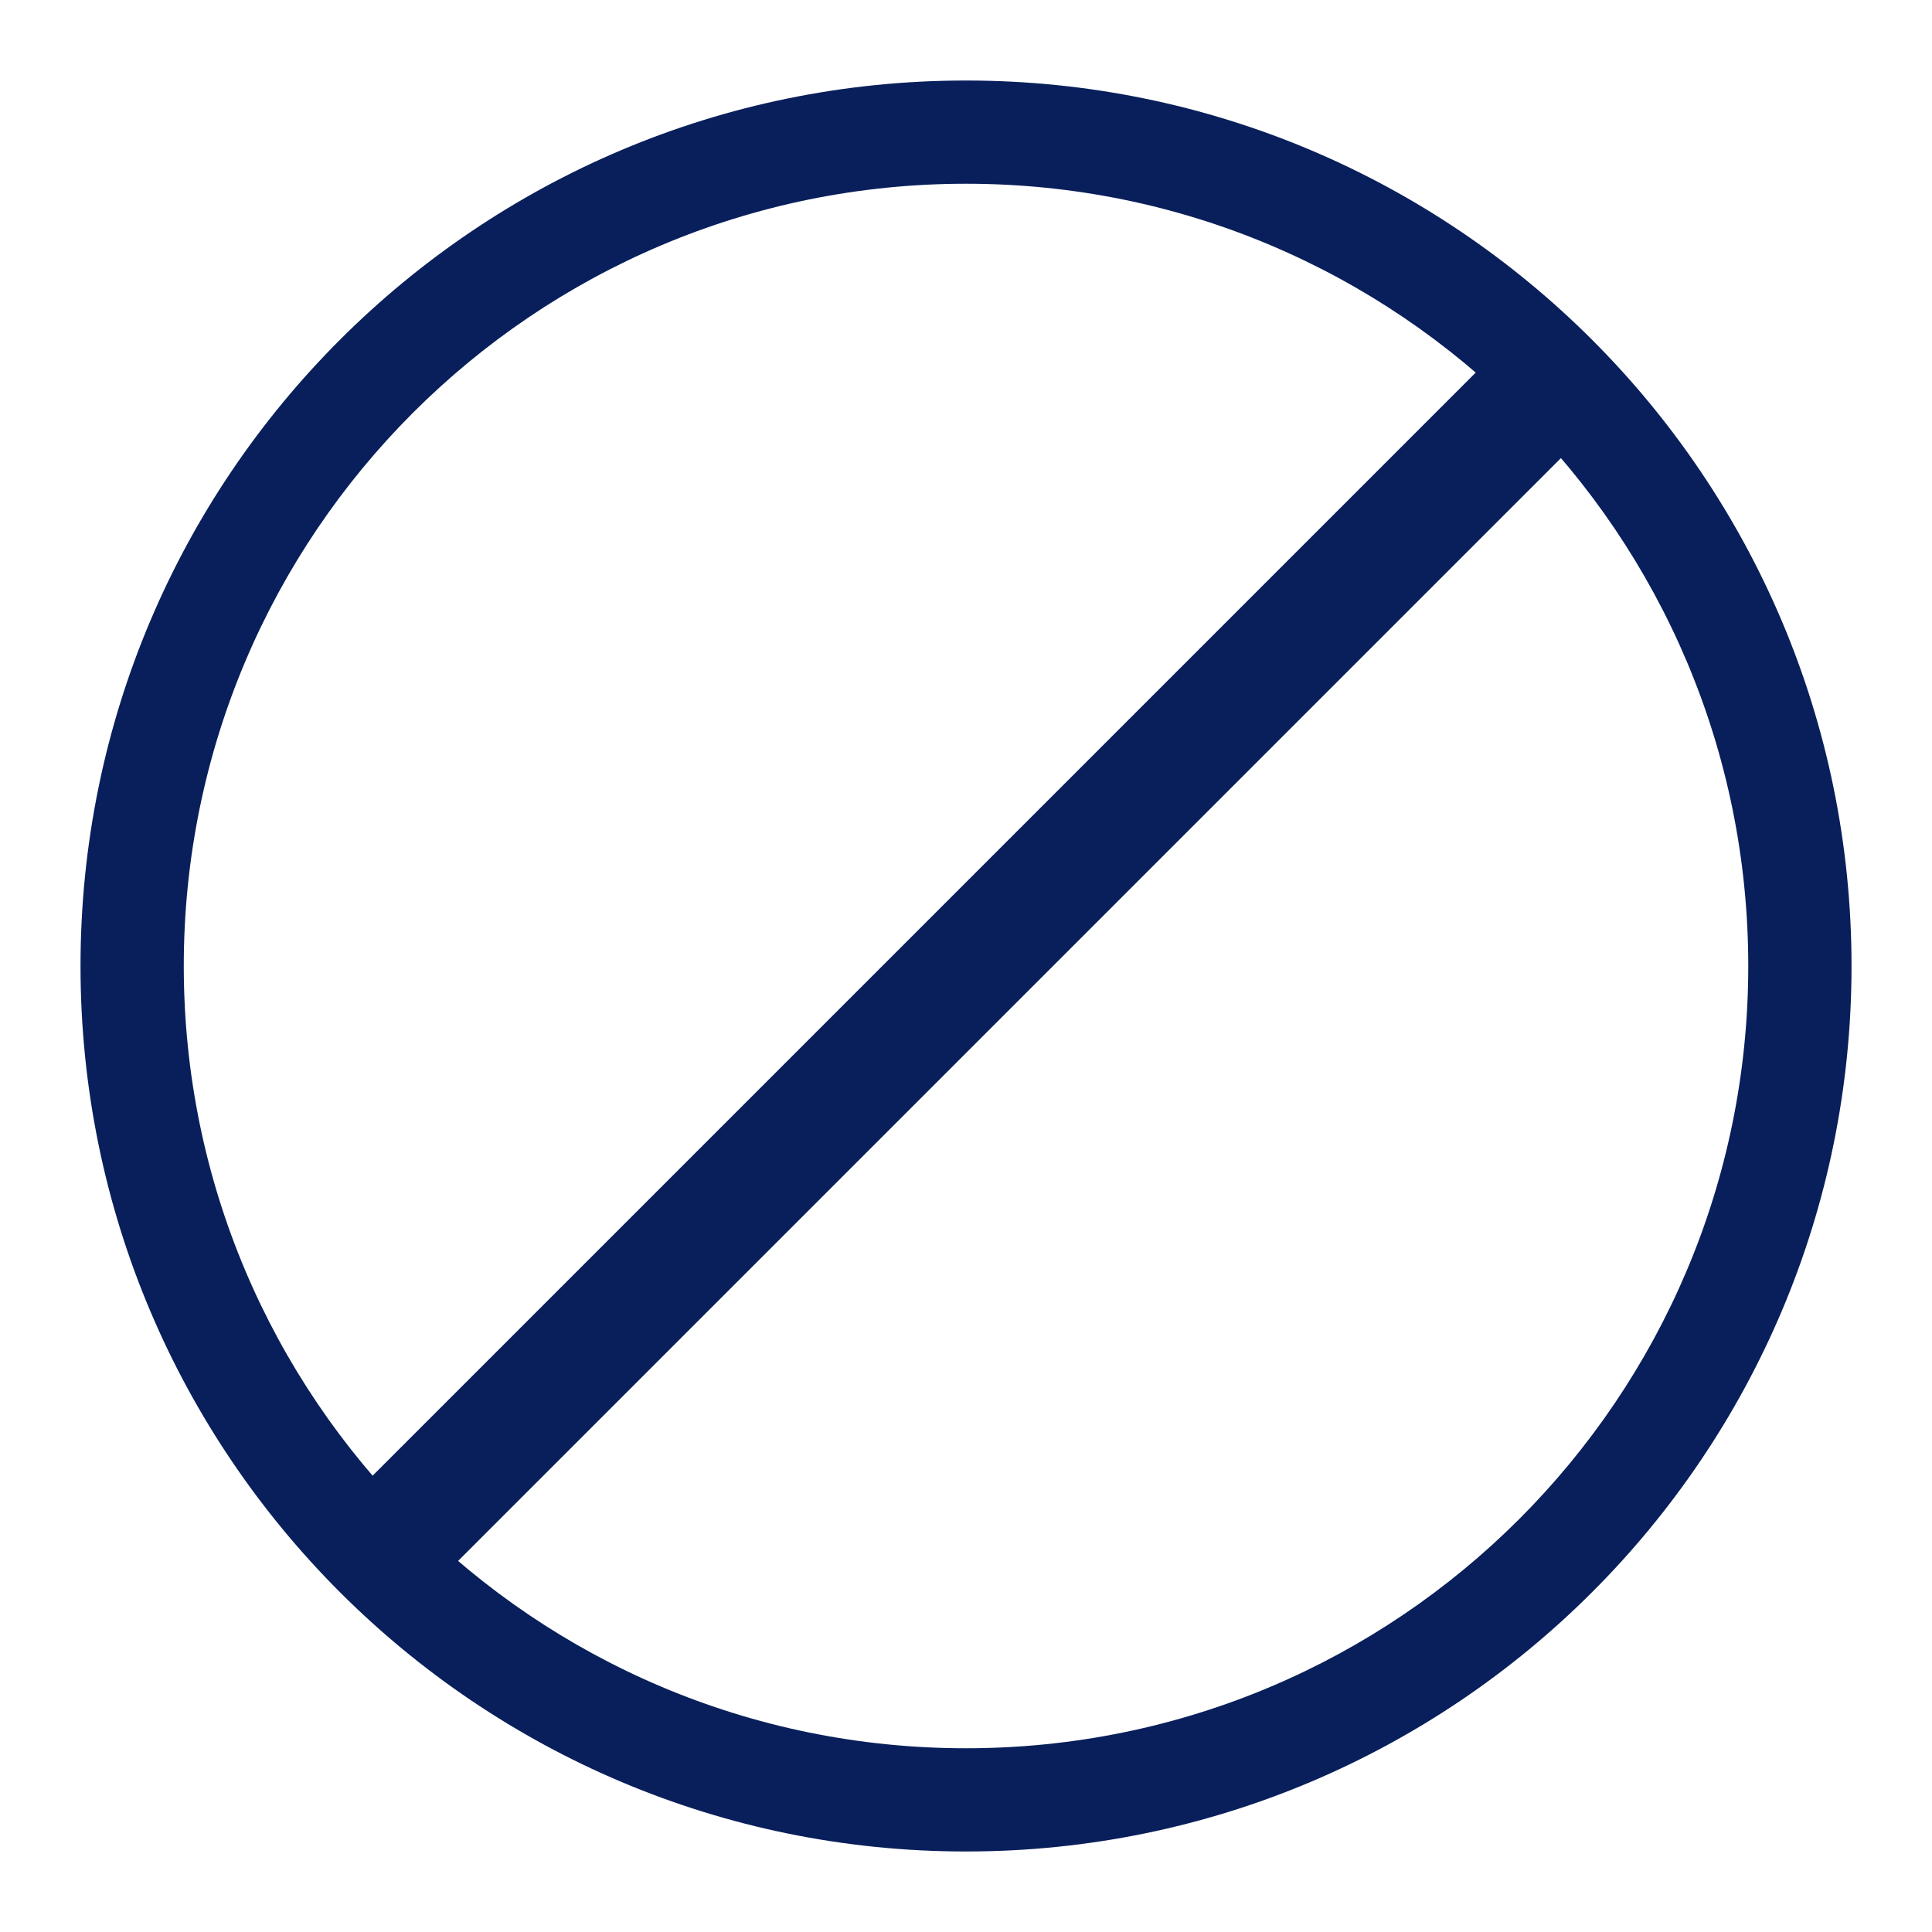
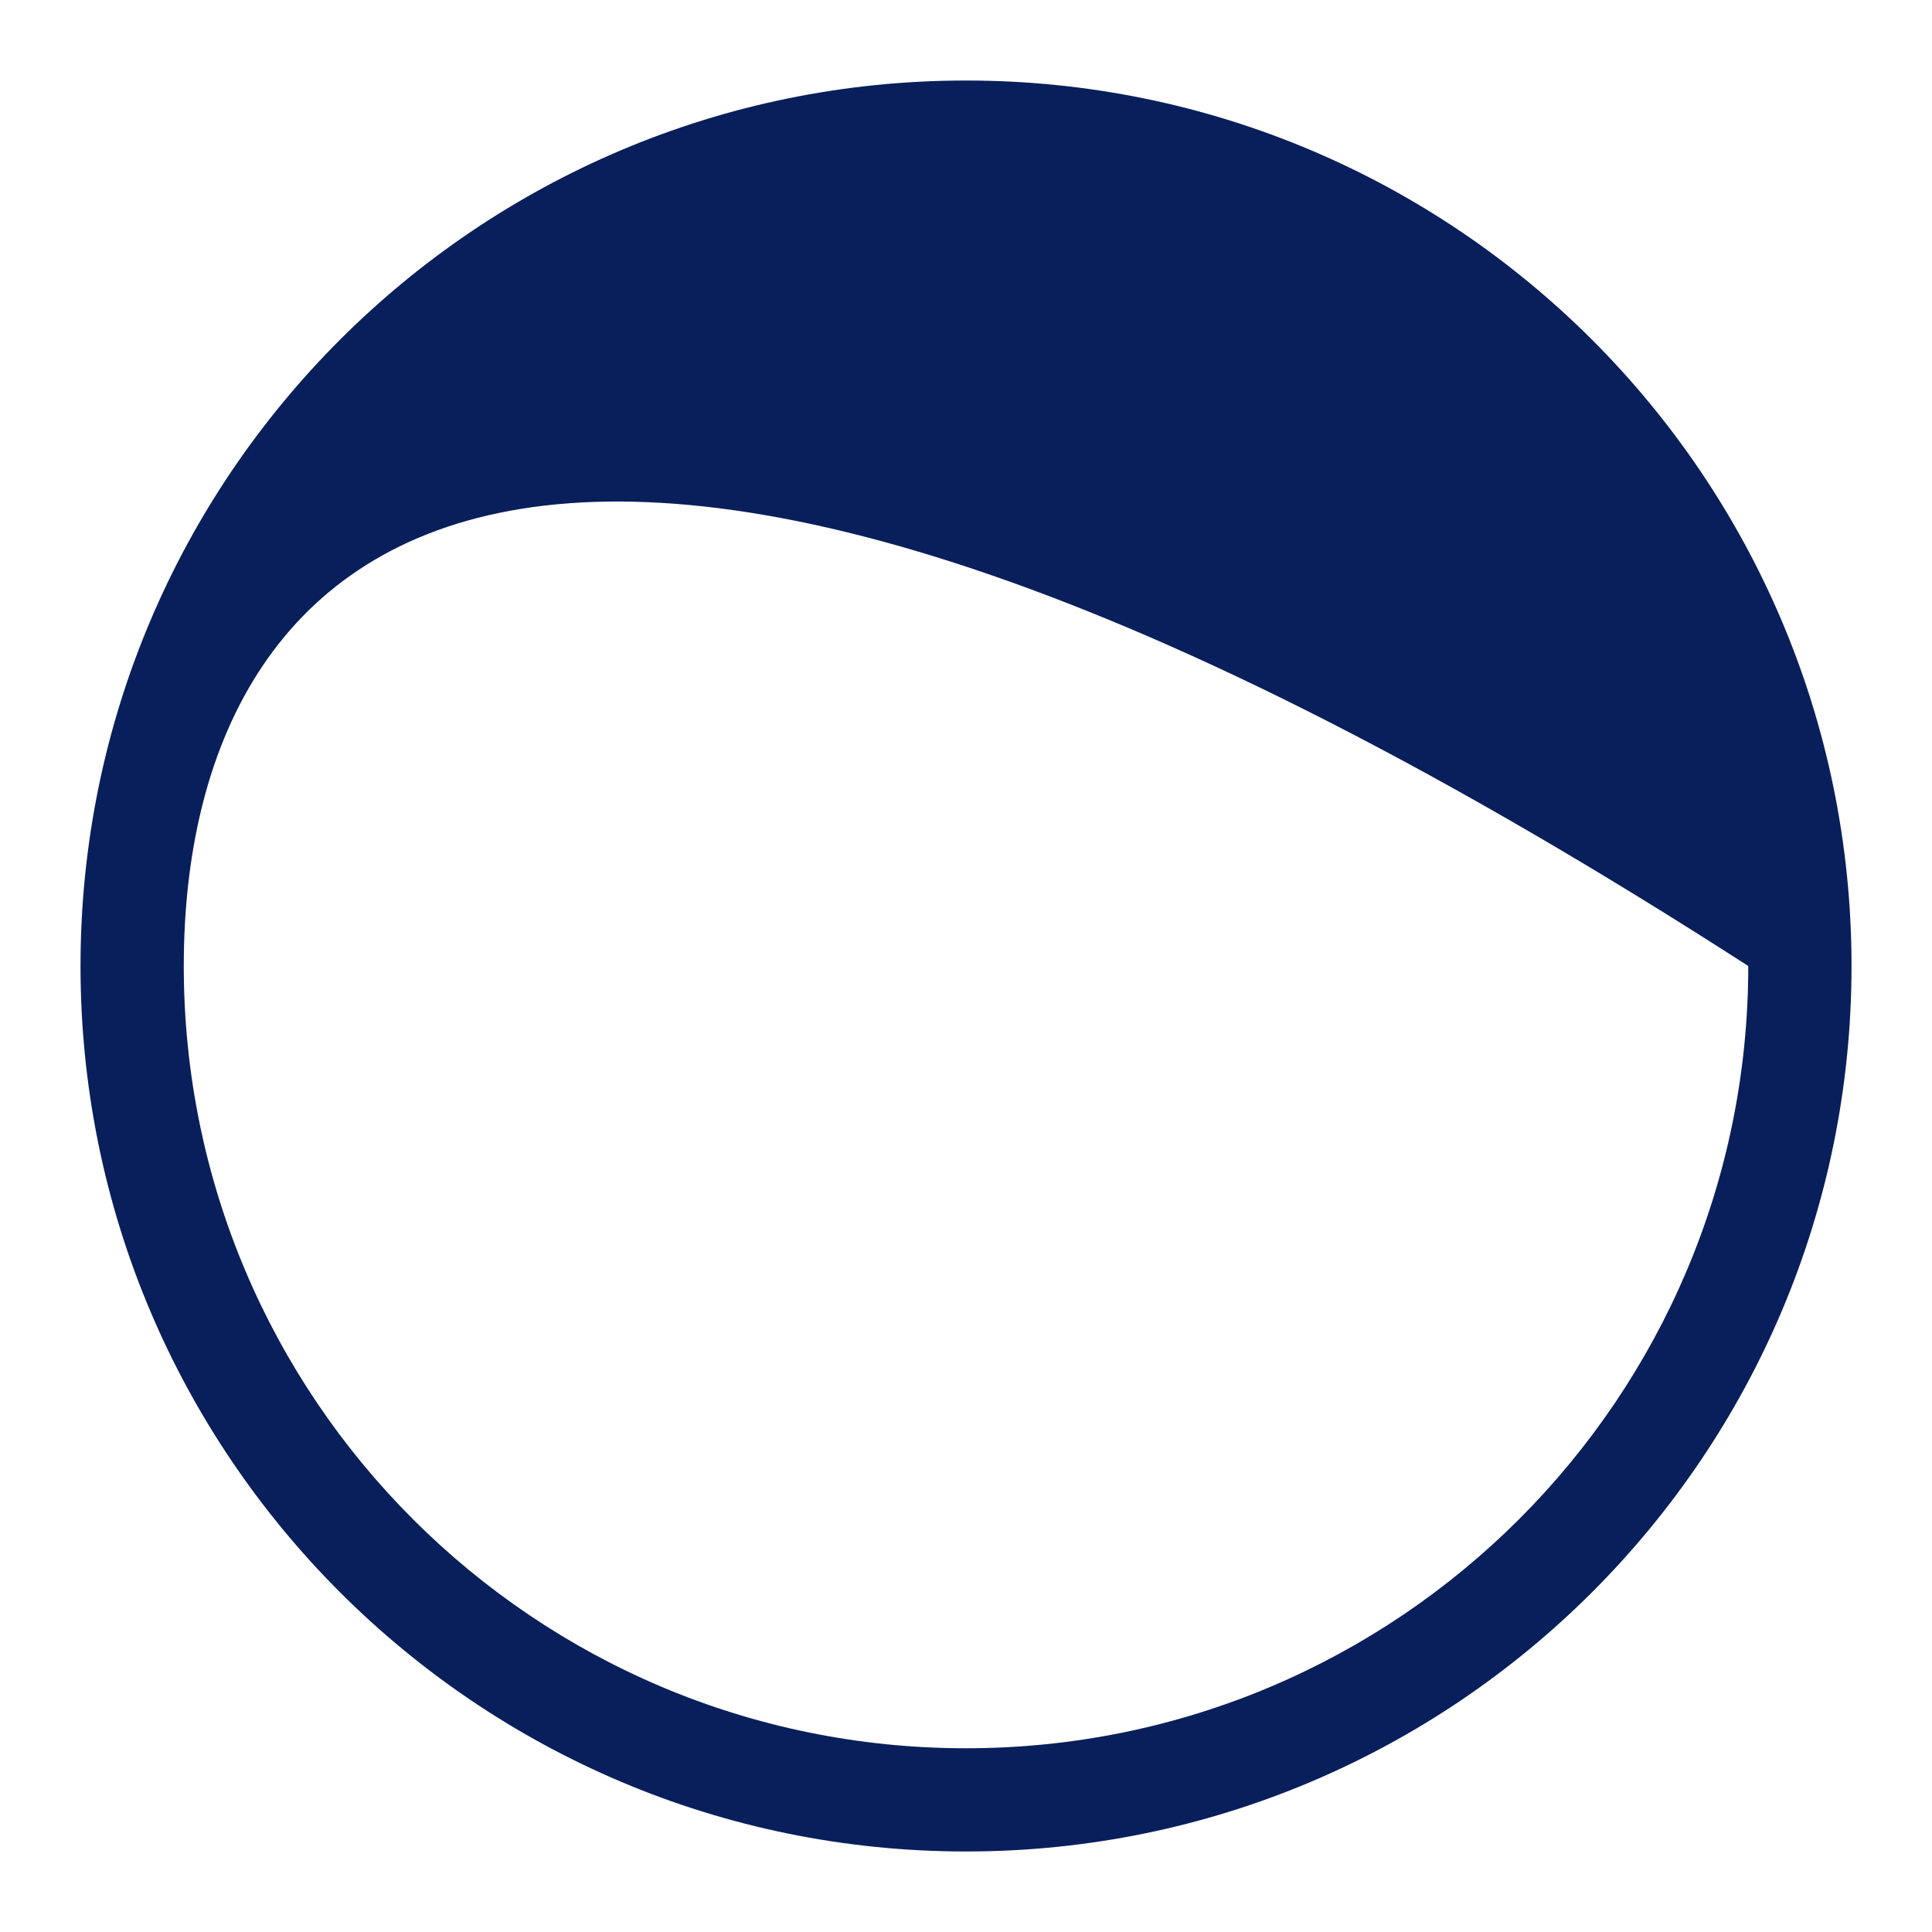
<svg xmlns="http://www.w3.org/2000/svg" width="49" height="49" viewBox="0 0 49 49" fill="none">
-   <path d="M46.959 24.5C46.959 36.903 36.904 46.958 24.5 46.958C12.097 46.958 2.042 36.903 2.042 24.5C2.042 12.096 12.097 2.042 24.5 2.042C36.904 2.042 46.959 12.096 46.959 24.5ZM4.661 24.5C4.661 35.457 13.543 44.34 24.5 44.34C35.458 44.34 44.34 35.457 44.34 24.5C44.34 13.543 35.458 4.66 24.5 4.66C13.543 4.66 4.661 13.543 4.661 24.5Z" fill="#091F5B" />
-   <path d="M10.087 38.955L38.956 10.086" stroke="#091F5B" stroke-width="3.062" stroke-linecap="round" stroke-linejoin="round" />
+   <path d="M46.959 24.5C46.959 36.903 36.904 46.958 24.5 46.958C12.097 46.958 2.042 36.903 2.042 24.5C2.042 12.096 12.097 2.042 24.5 2.042C36.904 2.042 46.959 12.096 46.959 24.5ZM4.661 24.5C4.661 35.457 13.543 44.34 24.5 44.34C35.458 44.34 44.34 35.457 44.34 24.5C13.543 4.66 4.661 13.543 4.661 24.5Z" fill="#091F5B" />
</svg>